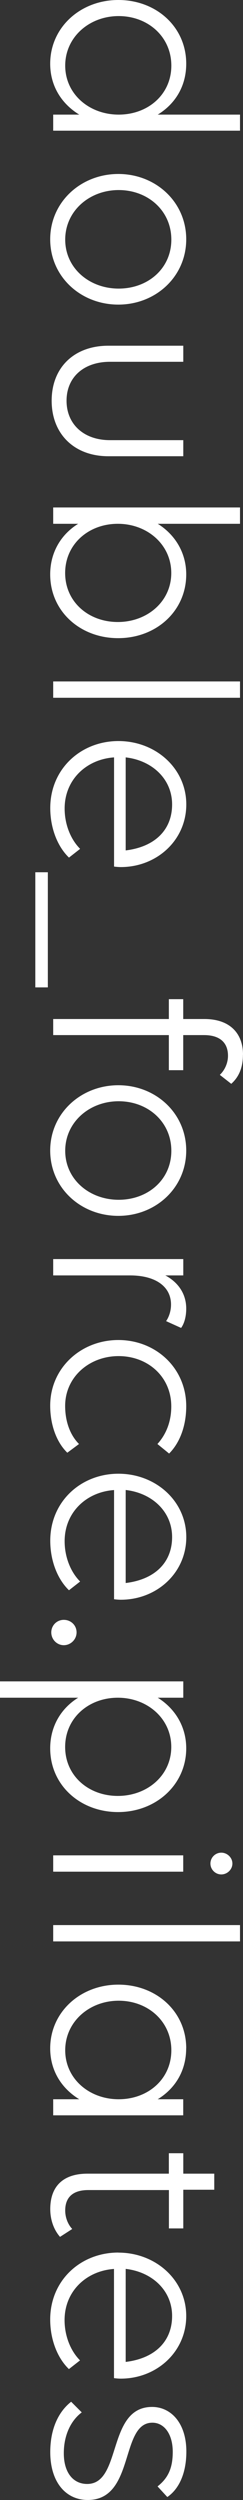
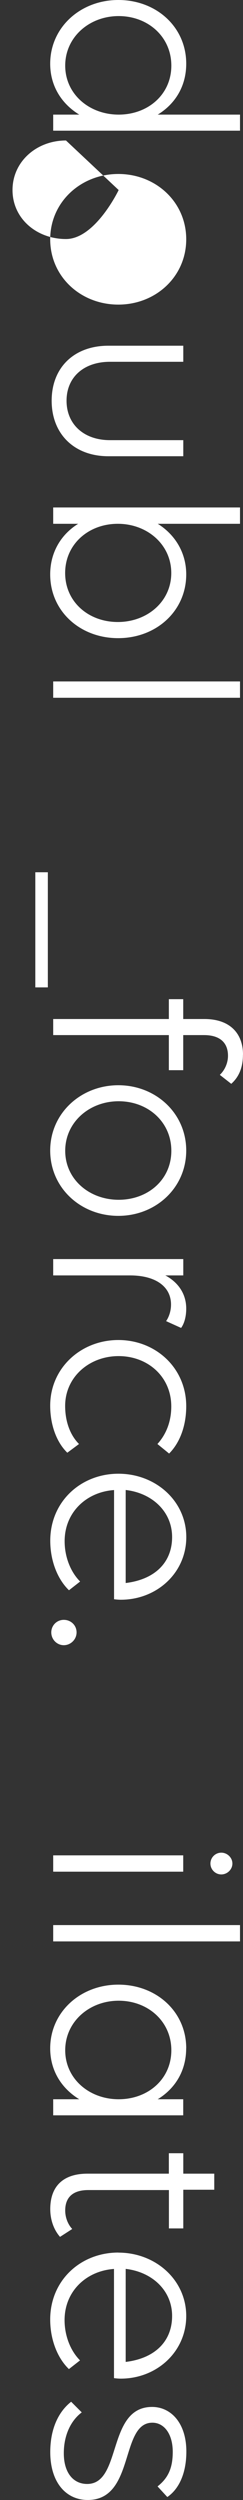
<svg xmlns="http://www.w3.org/2000/svg" version="1.1" viewBox="0 0 38.05 390.43">
  <rect x="0" y="0" width="38.05" height="390.43" fill="#333333" stroke="none" />
  <defs>
    <style>
      .cls-1 {
        fill: #fff;
      }
    </style>
  </defs>
  <g>
    <g id="_圖層_1" data-name="圖層_1">
      <g>
        <path class="cls-1" d="M12.41,17.9h-4.08v2.51h29.25v-2.51h-12.88c2.72-1.66,4.46-4.42,4.46-7.95,0-5.74-4.68-9.95-10.63-9.95S7.86,4.29,7.86,9.95c0,3.53,1.83,6.29,4.55,7.95ZM18.58,2.51c4.59,0,8.25,3.23,8.25,7.74s-3.66,7.65-8.25,7.65-8.37-3.19-8.37-7.65,3.78-7.74,8.37-7.74Z" />
-         <path class="cls-1" d="M18.53,47.57c5.87,0,10.63-4.38,10.63-10.2s-4.76-10.2-10.63-10.2-10.67,4.38-10.67,10.2,4.76,10.2,10.67,10.2ZM18.58,29.68c4.59,0,8.25,3.23,8.25,7.74s-3.66,7.65-8.25,7.65-8.37-3.19-8.37-7.65,3.78-7.74,8.37-7.74Z" />
+         <path class="cls-1" d="M18.53,47.57c5.87,0,10.63-4.38,10.63-10.2s-4.76-10.2-10.63-10.2-10.67,4.38-10.67,10.2,4.76,10.2,10.67,10.2ZM18.58,29.68s-3.66,7.65-8.25,7.65-8.37-3.19-8.37-7.65,3.78-7.74,8.37-7.74Z" />
        <path class="cls-1" d="M17.22,56.5h11.48v-2.51h-11.73c-5.36,0-8.88,3.4-8.88,8.59s3.53,8.67,8.88,8.67h11.73v-2.51h-11.48c-4.08,0-6.8-2.47-6.8-6.16s2.72-6.08,6.8-6.08Z" />
        <path class="cls-1" d="M18.49,99.66c6.04,0,10.67-4.29,10.67-9.95,0-3.44-1.79-6.25-4.46-7.91h12.88v-2.55H8.33v2.55h3.91c-2.68,1.66-4.38,4.46-4.38,7.91,0,5.74,4.68,9.95,10.63,9.95ZM18.45,81.8c4.59,0,8.37,3.23,8.37,7.69s-3.78,7.65-8.37,7.65-8.25-3.15-8.25-7.65,3.66-7.69,8.25-7.69Z" />
        <rect class="cls-1" x="8.33" y="106.42" width="29.25" height="2.55" />
-         <path class="cls-1" d="M12.54,132.56c-1.49-1.49-2.42-3.83-2.42-6.29,0-4.51,3.4-7.69,7.74-7.99v17.05c.25.04.72.08,1.06.08,5.61,0,10.25-4.17,10.25-9.78s-4.76-9.9-10.63-9.9-10.67,4.34-10.67,10.46c0,3.1,1.11,5.99,2.93,7.74l1.74-1.36ZM19.68,118.28c4.12.47,7.27,3.36,7.27,7.35s-2.72,6.63-7.27,7.18v-14.54Z" />
        <rect class="cls-1" x="5.53" y="136.22" width="1.96" height="17.98" />
        <path class="cls-1" d="M38.05,164.71c0-3.32-2.04-5.57-6.04-5.57h-3.32v-3.1h-2.25v3.1H8.33v2.51h18.11v5.48h2.25v-5.48h3.27c2.38,0,3.74,1.11,3.74,3.23,0,1.19-.55,2.3-1.28,2.98l1.79,1.4c1.15-1.02,1.83-2.47,1.83-4.55Z" />
        <path class="cls-1" d="M18.53,189.88c5.87,0,10.63-4.38,10.63-10.2s-4.76-10.2-10.63-10.2-10.67,4.38-10.67,10.2,4.76,10.2,10.67,10.2ZM18.58,171.98c4.59,0,8.25,3.23,8.25,7.74s-3.66,7.65-8.25,7.65-8.37-3.19-8.37-7.65,3.78-7.74,8.37-7.74Z" />
        <path class="cls-1" d="M28.35,207.39c.51-.68.81-1.79.81-3.02,0-2.34-1.28-4.12-3.27-5.19h2.81v-2.55H8.33v2.55h12.03c4,0,6.42,1.74,6.42,4.55,0,.98-.3,1.91-.77,2.59l2.34,1.06Z" />
        <path class="cls-1" d="M12.37,225.51c-1.4-1.4-2.17-3.53-2.17-5.95,0-4.51,3.78-7.78,8.37-7.78s8.25,3.23,8.25,7.86c0,2.38-.81,4.38-2.17,5.87l1.83,1.49c1.66-1.66,2.68-4.29,2.68-7.4,0-5.95-4.76-10.33-10.63-10.33s-10.67,4.38-10.67,10.25c0,2.98.98,5.7,2.68,7.35l1.83-1.36Z" />
        <path class="cls-1" d="M12.54,246.98c-1.49-1.49-2.42-3.83-2.42-6.29,0-4.51,3.4-7.69,7.74-7.99v17.05c.25.04.72.08,1.06.08,5.61,0,10.25-4.17,10.25-9.78s-4.76-9.9-10.63-9.9-10.67,4.34-10.67,10.46c0,3.1,1.11,5.99,2.93,7.74l1.74-1.36ZM19.68,232.69c4.12.47,7.27,3.36,7.27,7.35s-2.72,6.63-7.27,7.18v-14.54Z" />
        <path class="cls-1" d="M8.03,254.93c0,1.11.89,2,1.96,2s2-.89,2-2-.89-1.96-2-1.96-1.96.89-1.96,1.96Z" />
-         <path class="cls-1" d="M7.86,273.04c0,5.74,4.68,9.95,10.63,9.95s10.67-4.29,10.67-9.95c0-3.44-1.79-6.25-4.46-7.91h4v-2.55H0v2.55h12.24c-2.68,1.66-4.38,4.46-4.38,7.91ZM18.45,265.13c4.59,0,8.37,3.23,8.37,7.69s-3.78,7.65-8.37,7.65-8.25-3.15-8.25-7.65,3.66-7.69,8.25-7.69Z" />
        <path class="cls-1" d="M34.65,289.33c-.94,0-1.7.77-1.7,1.7s.77,1.7,1.7,1.7,1.74-.77,1.74-1.7-.81-1.7-1.74-1.7Z" />
        <rect class="cls-1" x="8.33" y="289.75" width="20.36" height="2.55" />
        <rect class="cls-1" x="8.33" y="300.64" width="29.25" height="2.55" />
        <path class="cls-1" d="M29.16,319.89c0-5.74-4.68-9.95-10.63-9.95s-10.67,4.29-10.67,9.95c0,3.53,1.83,6.29,4.55,7.95h-4.08v2.51h20.36v-2.51h-4c2.72-1.66,4.46-4.42,4.46-7.95ZM18.58,327.84c-4.59,0-8.37-3.19-8.37-7.65s3.78-7.74,8.37-7.74,8.25,3.23,8.25,7.74-3.66,7.65-8.25,7.65Z" />
        <path class="cls-1" d="M28.69,336.27h-2.25v3.19h-12.75c-3.83,0-5.82,2-5.82,5.53,0,2,.77,3.49,1.53,4.34l1.91-1.23c-.68-.72-1.1-1.79-1.1-2.89,0-2.08,1.23-3.19,3.61-3.19h12.63v5.99h2.25v-6.04h4.85v-2.51h-4.85v-3.19Z" />
        <path class="cls-1" d="M18.53,351.78c-5.91,0-10.67,4.34-10.67,10.46,0,3.1,1.11,5.99,2.93,7.74l1.74-1.36c-1.49-1.49-2.42-3.83-2.42-6.29,0-4.51,3.4-7.69,7.74-7.99v17.05c.25.04.72.08,1.06.08,5.61,0,10.25-4.17,10.25-9.78s-4.76-9.9-10.63-9.9ZM19.68,368.87v-14.54c4.12.47,7.27,3.36,7.27,7.35s-2.72,6.63-7.27,7.18Z" />
        <path class="cls-1" d="M23.81,375.89c-7.1,0-4.68,12.03-10.16,12.03-2.17,0-3.66-1.74-3.66-4.8,0-2.89,1.15-5.14,2.81-6.38l-1.66-1.66c-2,1.57-3.27,4.25-3.27,7.86,0,4.68,2.42,7.48,5.87,7.48,7.44,0,5.02-12.07,10.12-12.07,1.83,0,3.19,1.74,3.19,4.55,0,2.42-.64,4.04-2.38,5.4l1.53,1.66c1.87-1.28,2.98-3.78,2.98-7.1,0-4.46-2.42-6.97-5.36-6.97Z" />
      </g>
    </g>
  </g>
</svg>